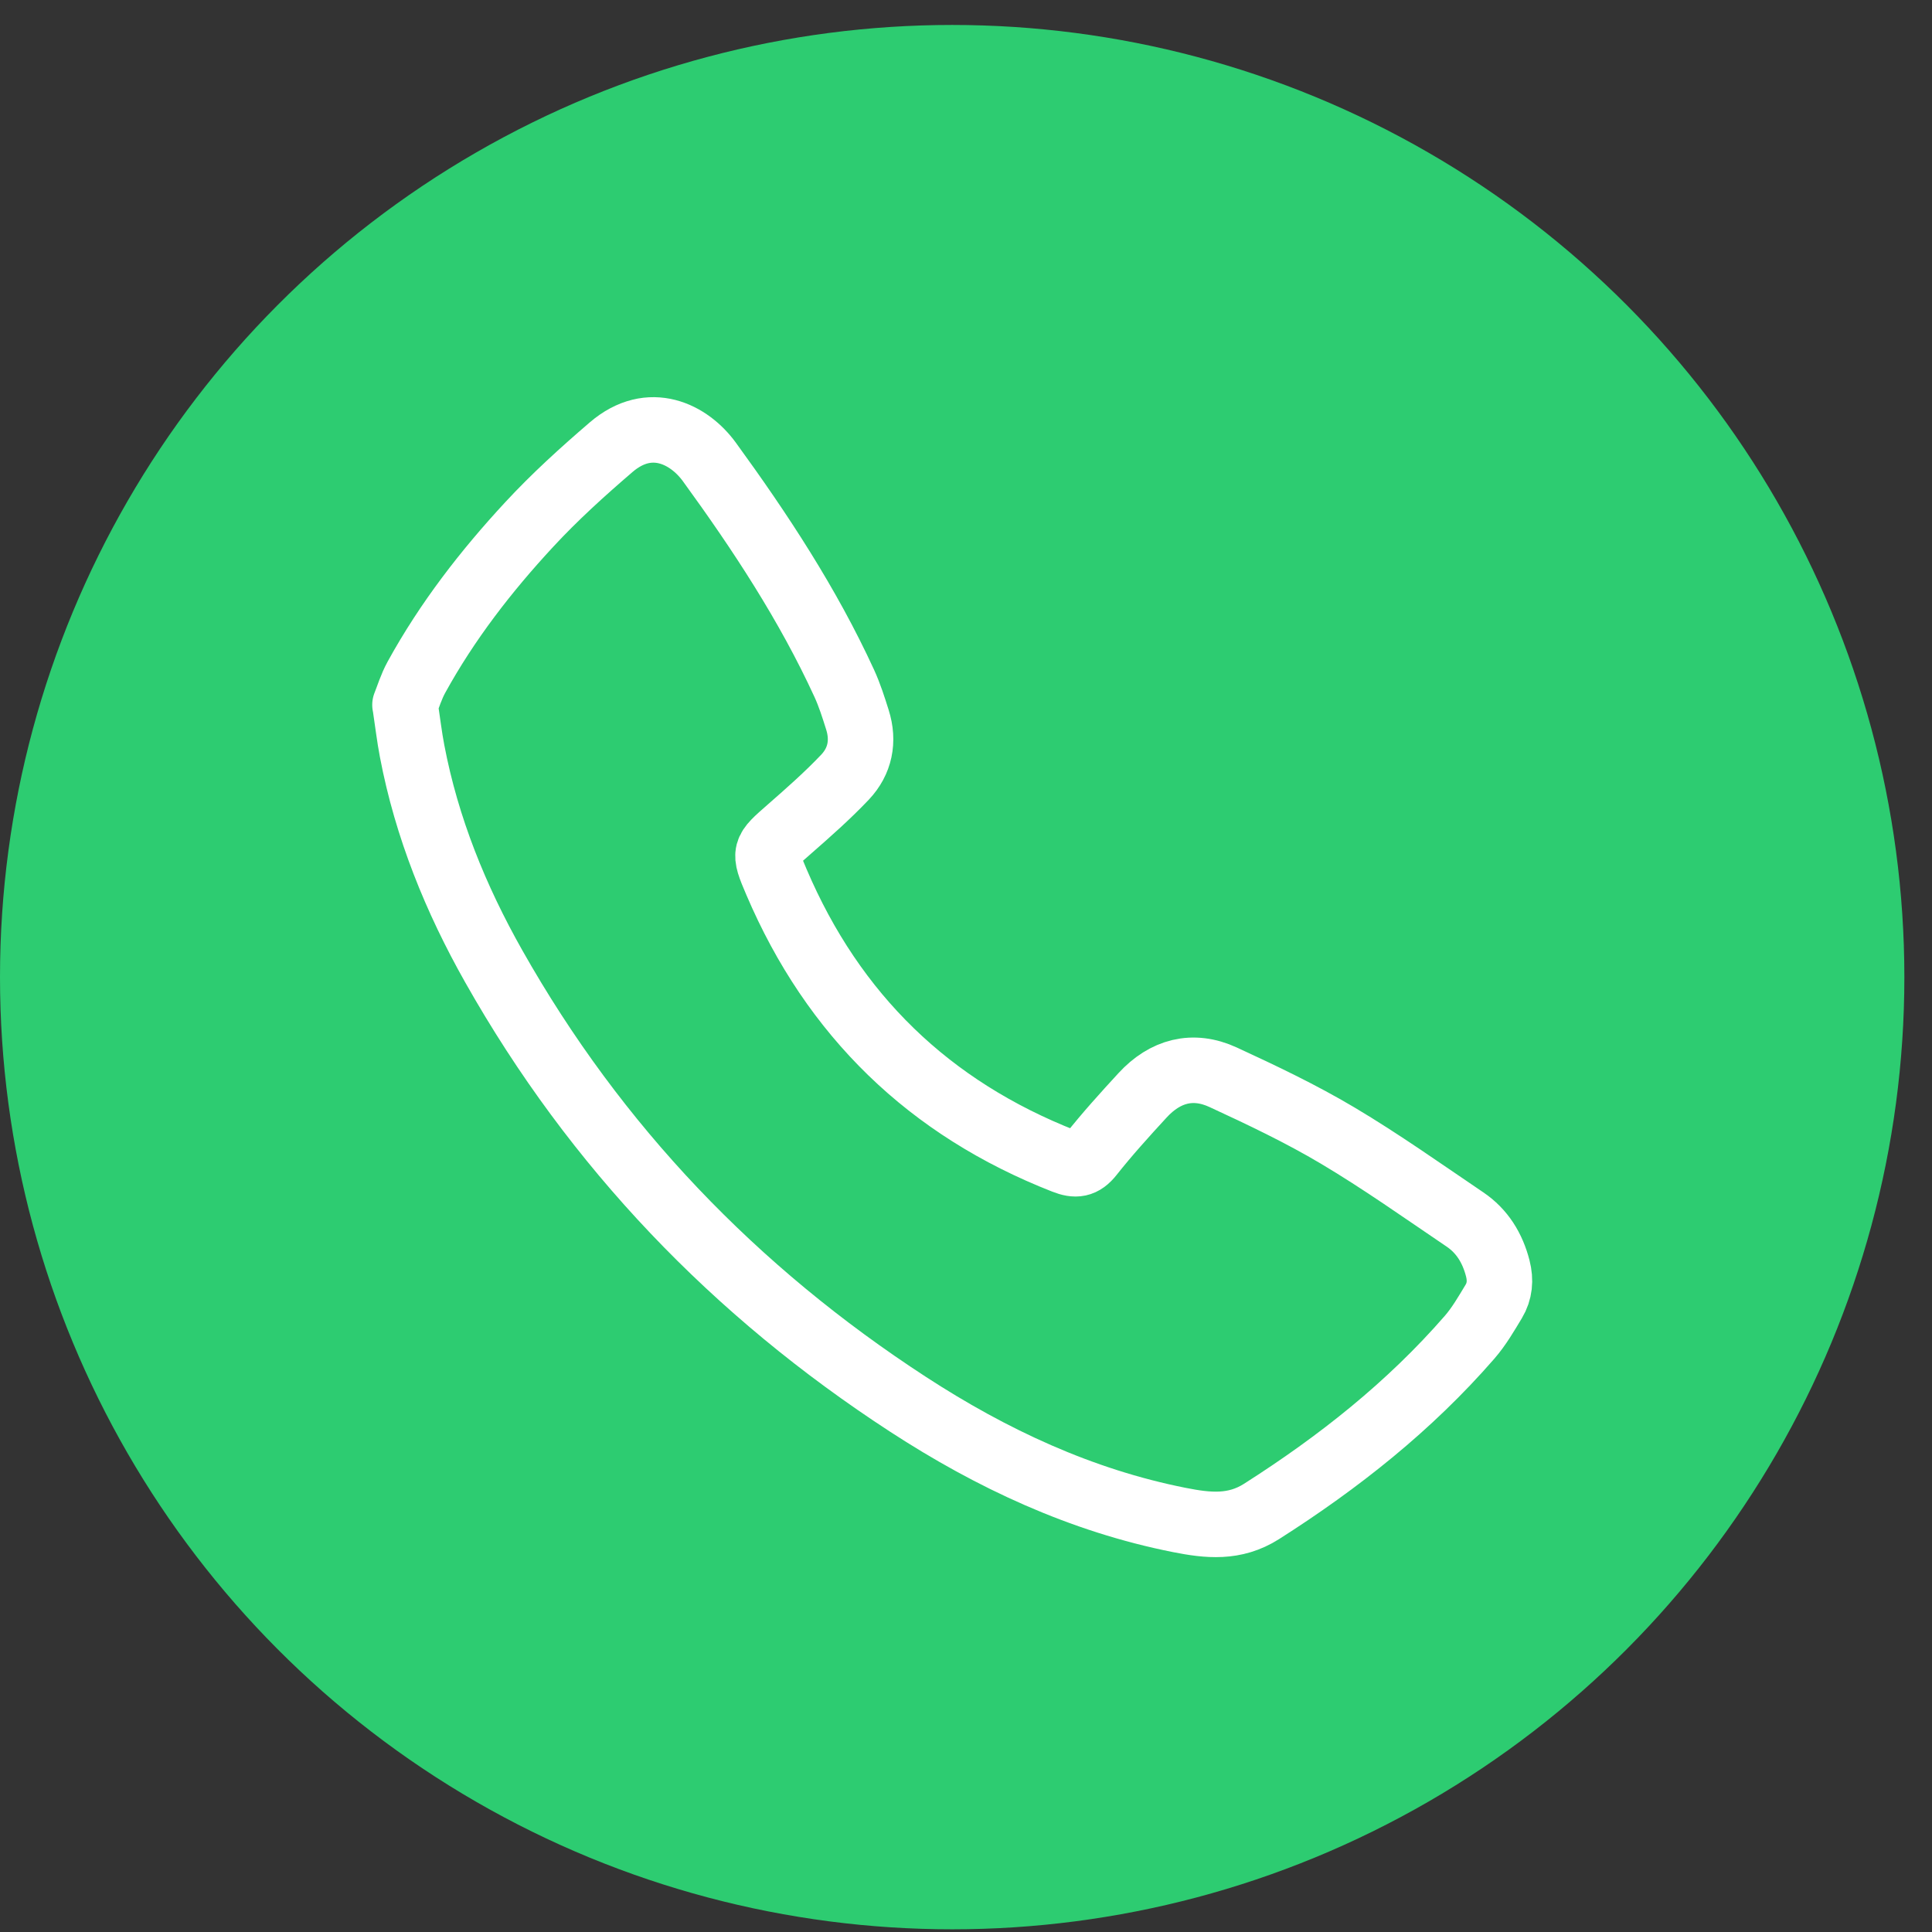
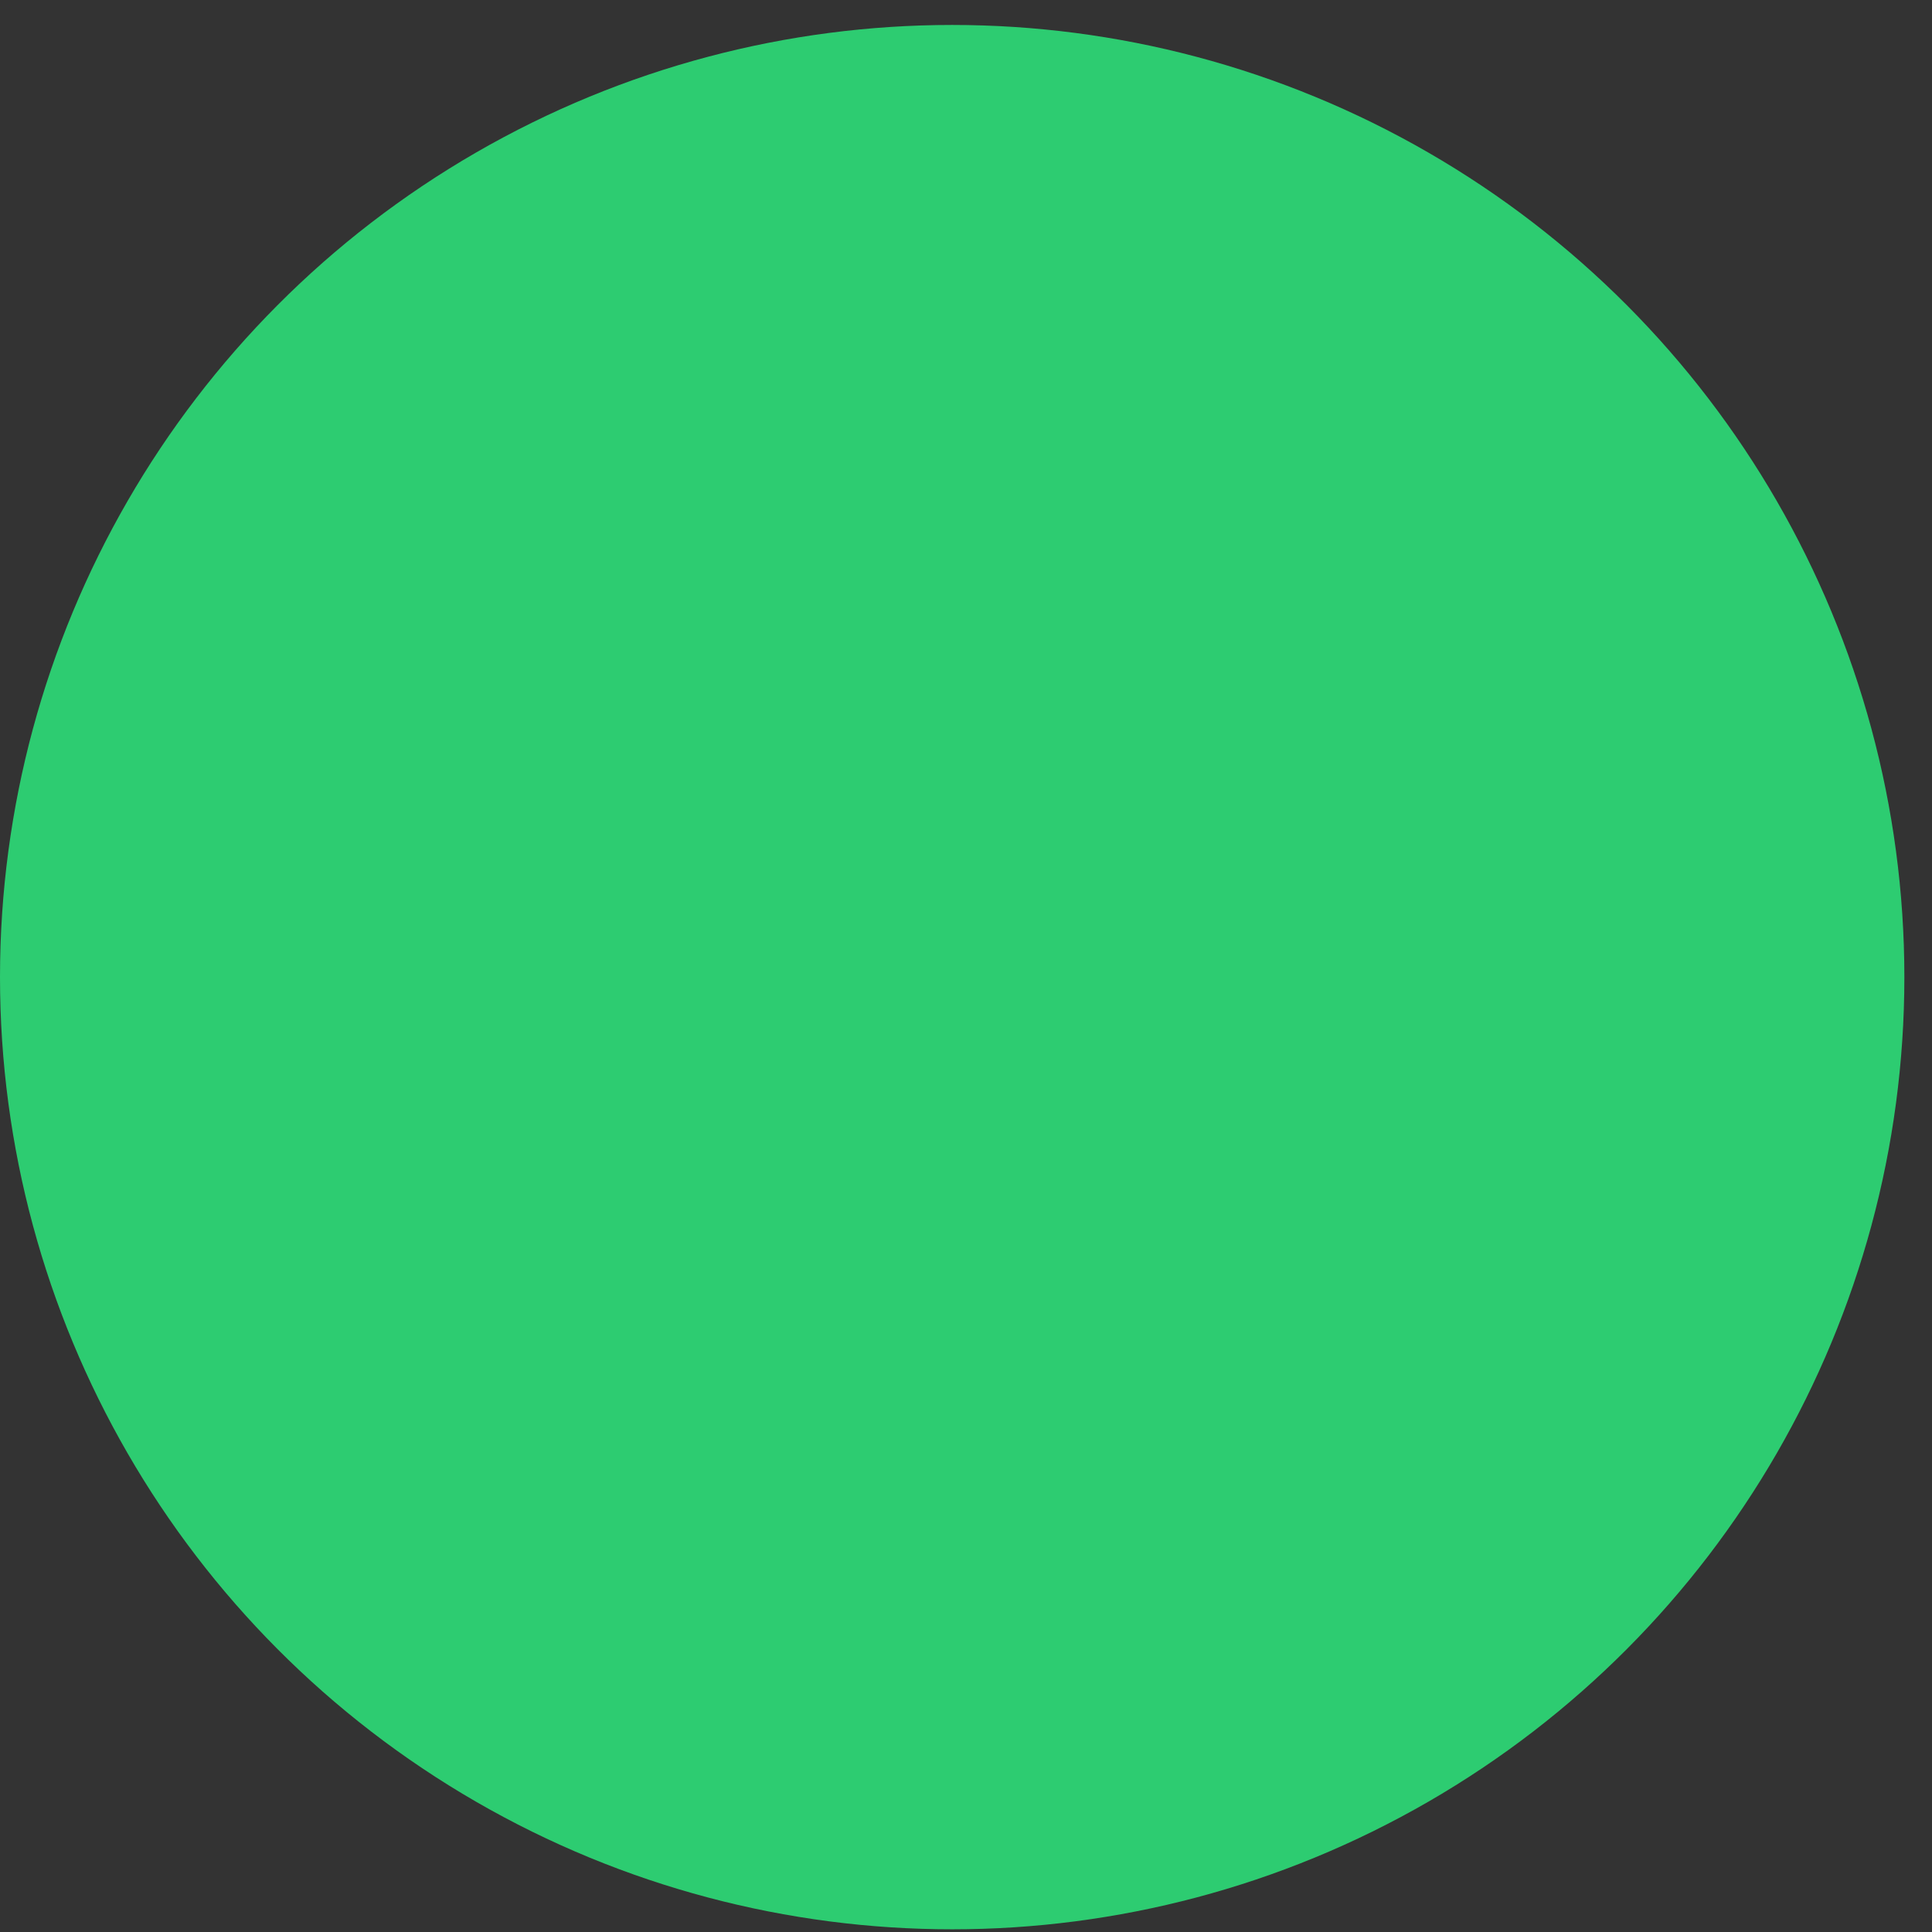
<svg xmlns="http://www.w3.org/2000/svg" width="59" height="59" viewBox="0 0 59 59" fill="none">
  <rect x="0" y="0" width="59" height="59" fill="#333333" stroke="none" />
  <circle cx="29.078" cy="29.84" r="29.078" fill="#2DCC71" />
-   <path d="M12.367 21.526C12.461 21.293 12.558 20.97 12.717 20.681C13.656 18.972 14.844 17.439 16.163 16.016C16.94 15.176 17.795 14.402 18.664 13.656C19.852 12.637 21.051 13.266 21.661 14.104C23.218 16.244 24.673 18.454 25.783 20.87C25.946 21.226 26.066 21.605 26.184 21.98C26.39 22.632 26.266 23.246 25.806 23.733C25.273 24.295 24.689 24.81 24.105 25.321C23.33 26 23.31 25.995 23.711 26.933C25.448 31.006 28.378 33.846 32.498 35.459C32.851 35.598 33.065 35.575 33.315 35.26C33.811 34.633 34.35 34.038 34.892 33.449C35.579 32.702 36.428 32.471 37.353 32.898C38.538 33.445 39.724 34.009 40.845 34.675C42.178 35.467 43.448 36.369 44.735 37.239C45.264 37.596 45.58 38.113 45.74 38.736C45.832 39.097 45.802 39.435 45.616 39.744C45.389 40.12 45.165 40.508 44.879 40.837C43.044 42.948 40.877 44.66 38.525 46.157C37.701 46.681 36.883 46.589 36.021 46.419C33.009 45.822 30.281 44.545 27.728 42.884C22.445 39.447 18.188 35.016 15.079 29.511C13.915 27.451 13.03 25.274 12.585 22.935C12.502 22.503 12.451 22.064 12.37 21.525L12.367 21.526Z" stroke="white" stroke-width="2" stroke-miterlimit="10" stroke-linejoin="round" />
</svg>